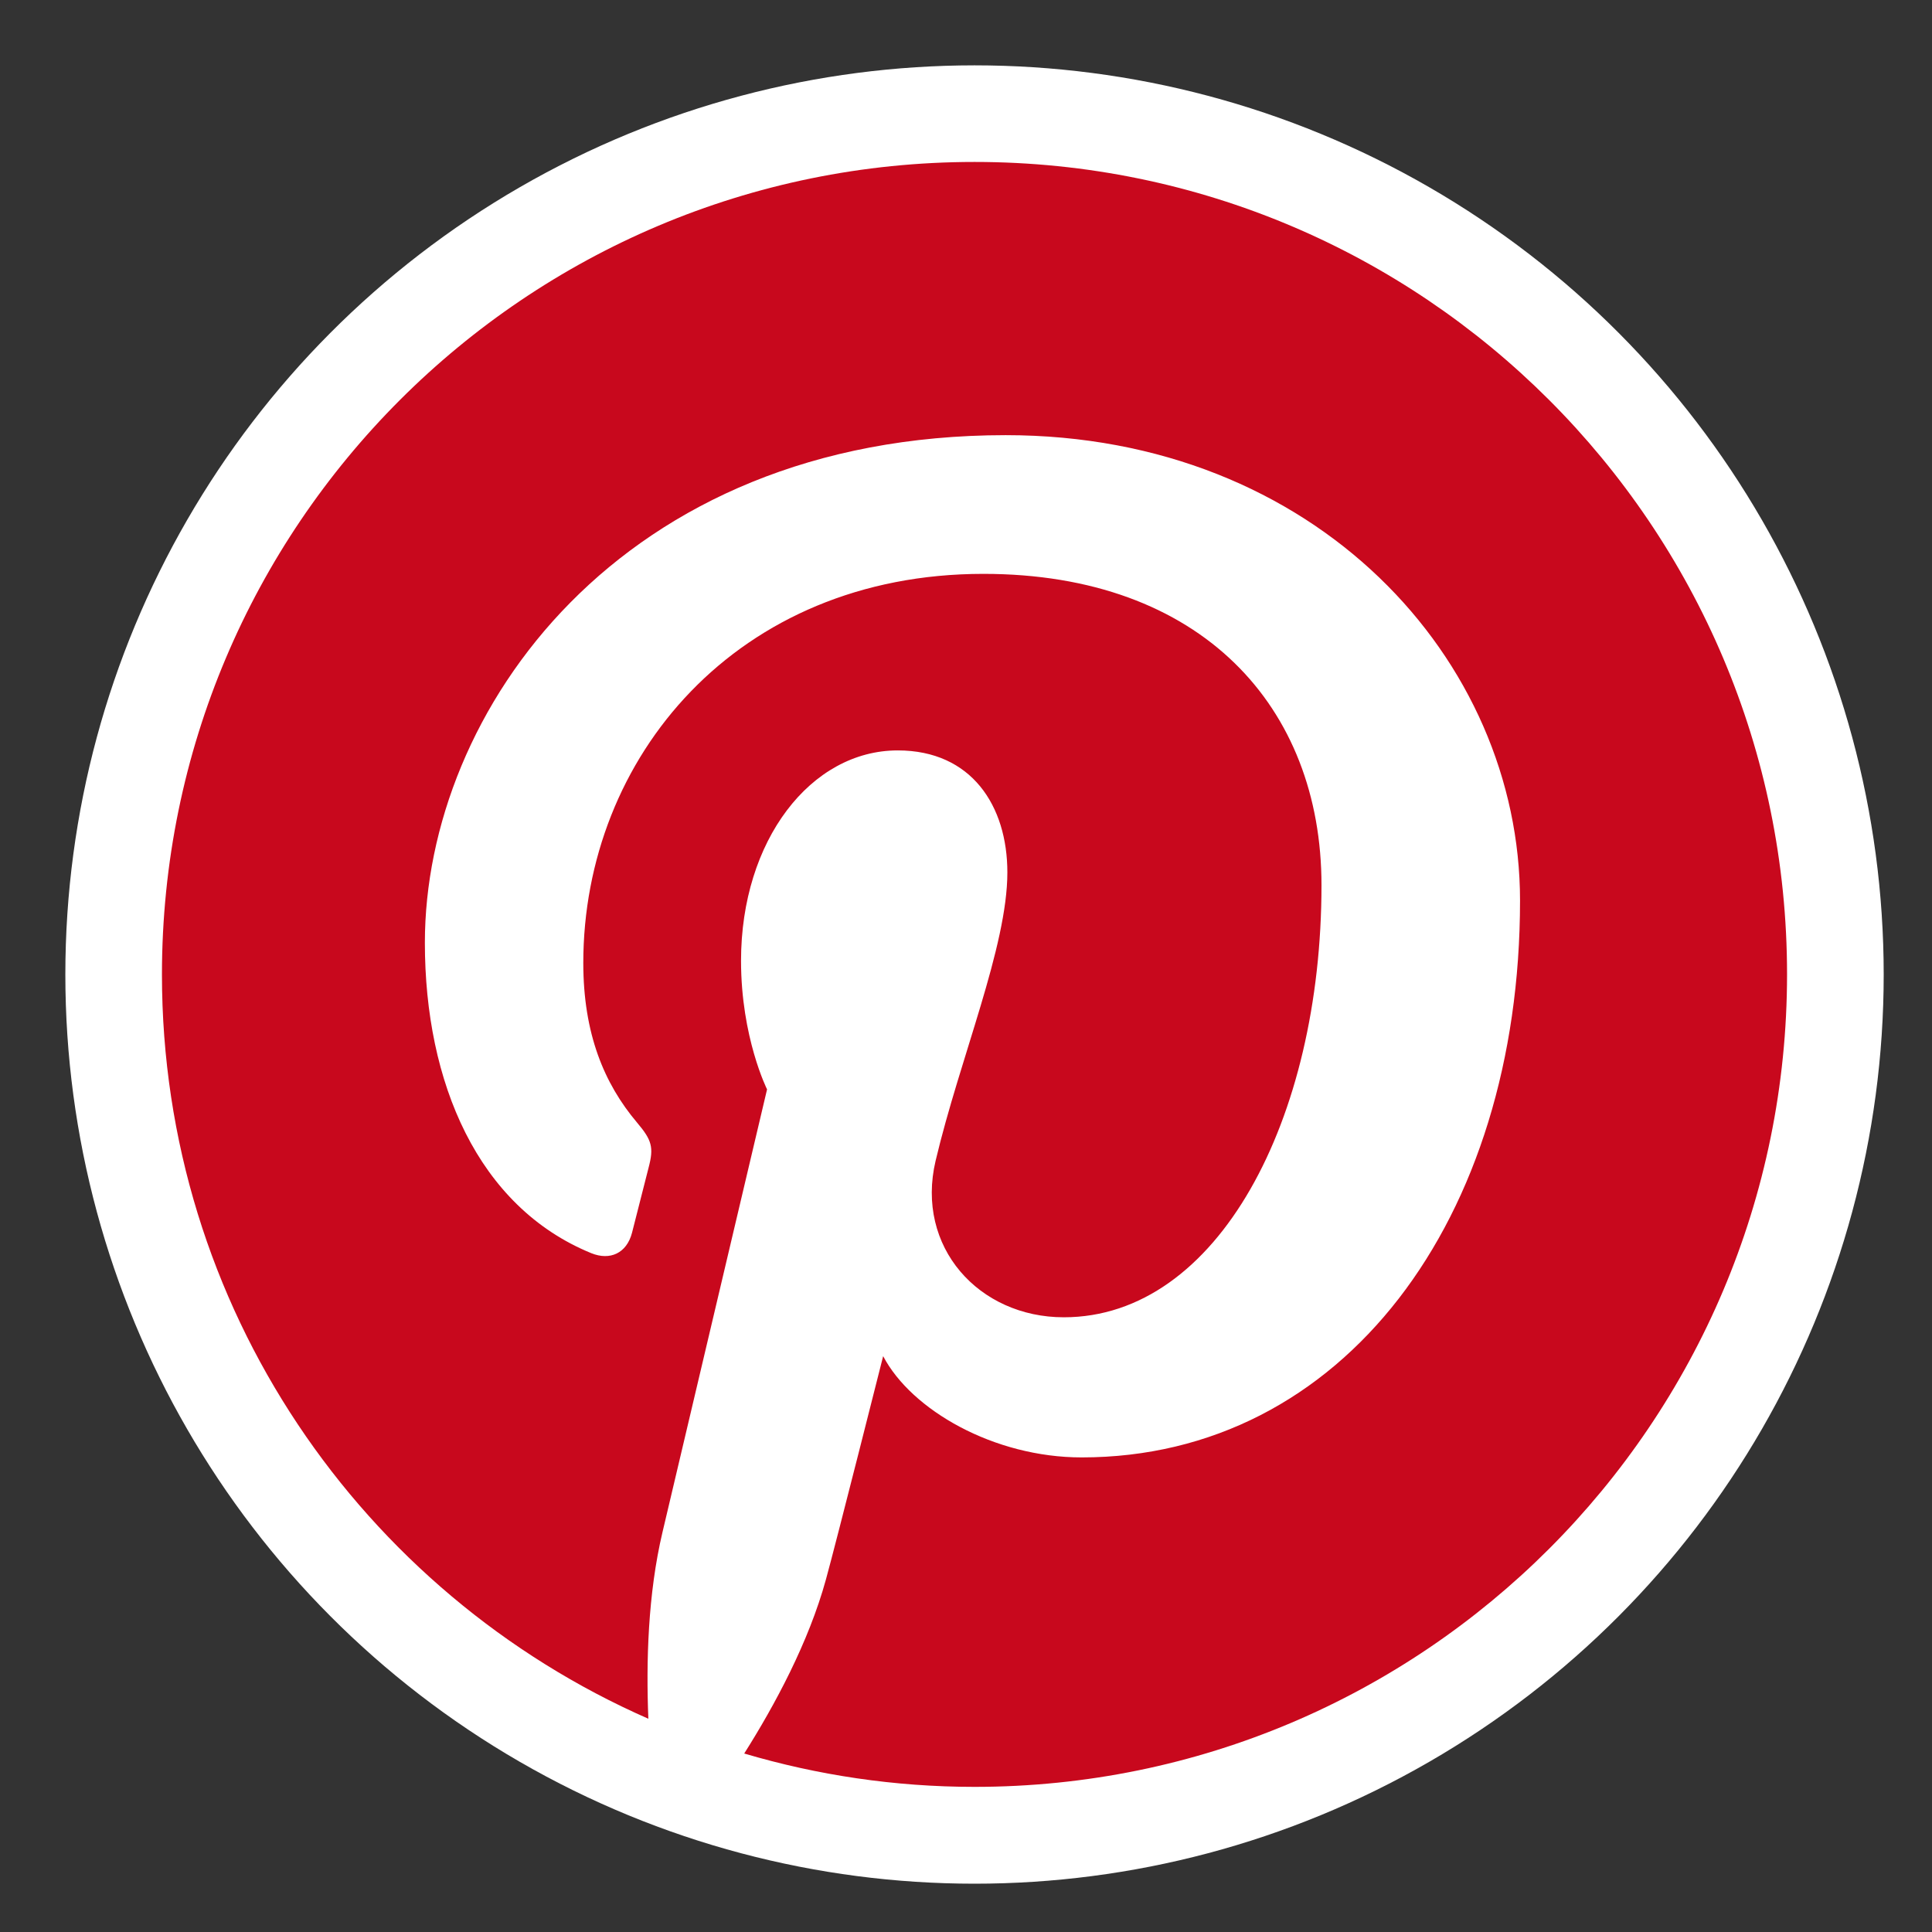
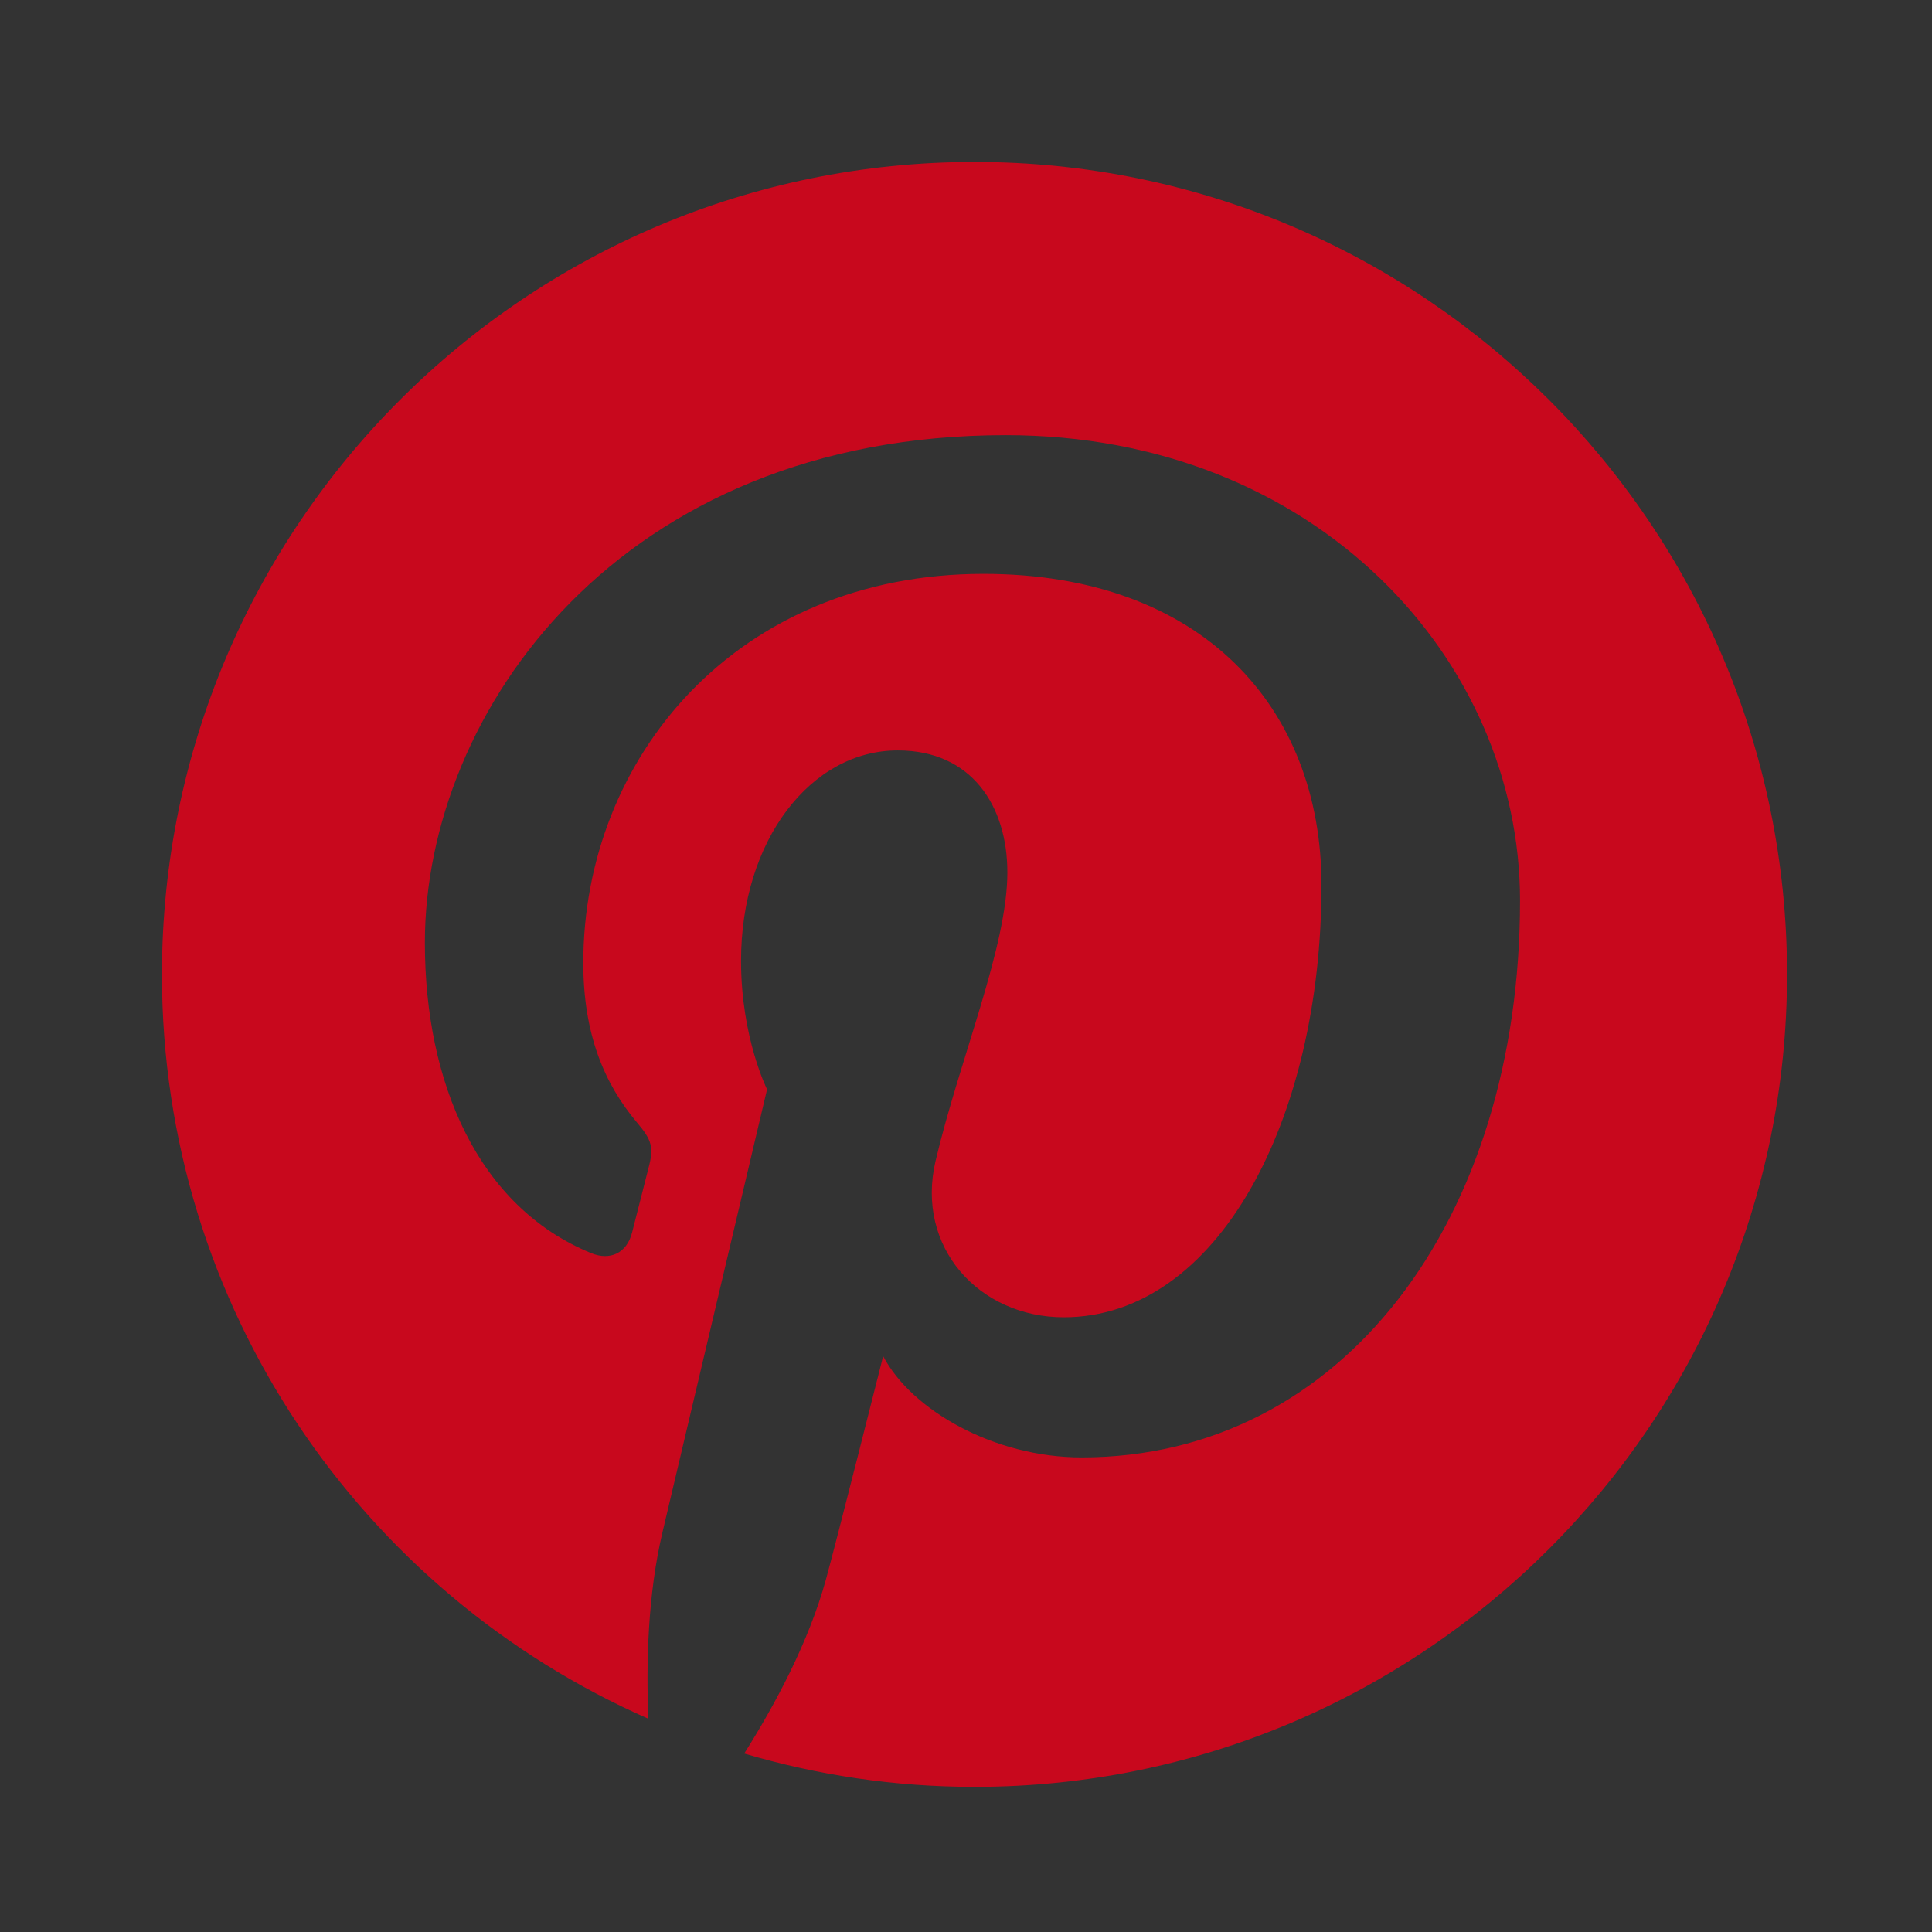
<svg xmlns="http://www.w3.org/2000/svg" version="1.1" id="Logo" x="0px" y="0px" width="34px" height="34px" viewBox="0 0 34 34" enable-background="new 0 0 34 34" xml:space="preserve">
  <rect x="0" y="0" width="34" height="34" fill="#333333" stroke="none" />
-   <circle fill="#FFFFFF" cx="17.15" cy="17.15" r="16" />
  <path fill="#C8081D" d="M17.151,2.85C9.253,2.85,2.85,9.253,2.85,17.15c0,5.856,3.521,10.885,8.56,13.097  c-0.041-0.999-0.008-2.198,0.249-3.284c0.274-1.161,1.84-7.792,1.84-7.792s-0.458-0.913-0.458-2.263  c0-2.119,1.229-3.702,2.758-3.702c1.3,0,1.929,0.977,1.929,2.147c0,1.308-0.834,3.264-1.263,5.075  c-0.358,1.517,0.761,2.754,2.256,2.754c2.71,0,4.535-3.48,4.535-7.604c0-3.134-2.111-5.479-5.95-5.479  c-4.338,0-7.041,3.233-7.041,6.847c0,1.247,0.368,2.124,0.943,2.806c0.264,0.312,0.301,0.438,0.206,0.797  c-0.068,0.262-0.228,0.895-0.292,1.147c-0.095,0.361-0.388,0.491-0.716,0.358c-1.997-0.816-2.929-3.004-2.929-5.463  c0-4.062,3.427-8.933,10.221-8.933c5.46,0,9.052,3.95,9.052,8.19c0,5.61-3.118,9.8-7.715,9.8c-1.544,0-2.996-0.834-3.493-1.782  c0,0-0.831,3.294-1.007,3.93c-0.303,1.103-0.896,2.205-1.438,3.063c1.285,0.38,2.644,0.587,4.053,0.587  c7.896,0,14.299-6.403,14.299-14.3C31.45,9.253,25.047,2.85,17.151,2.85z" />
</svg>